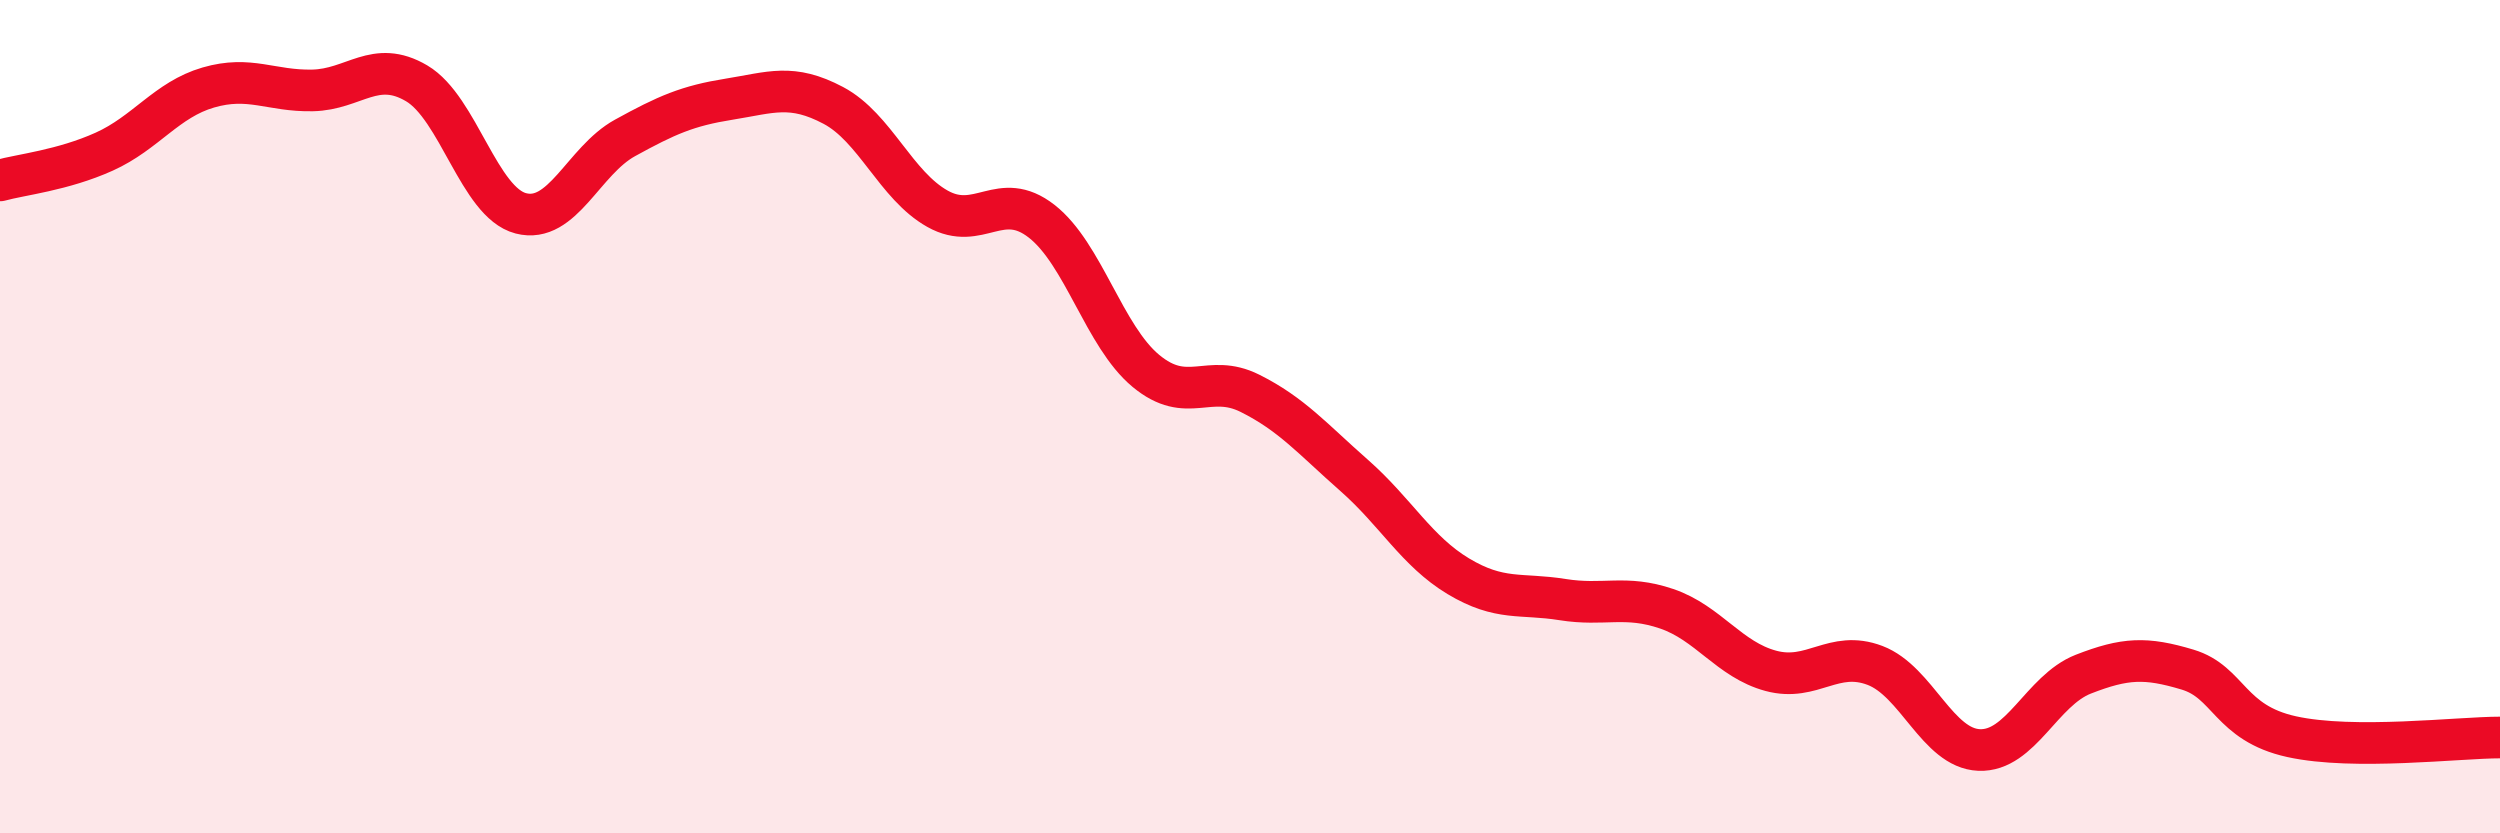
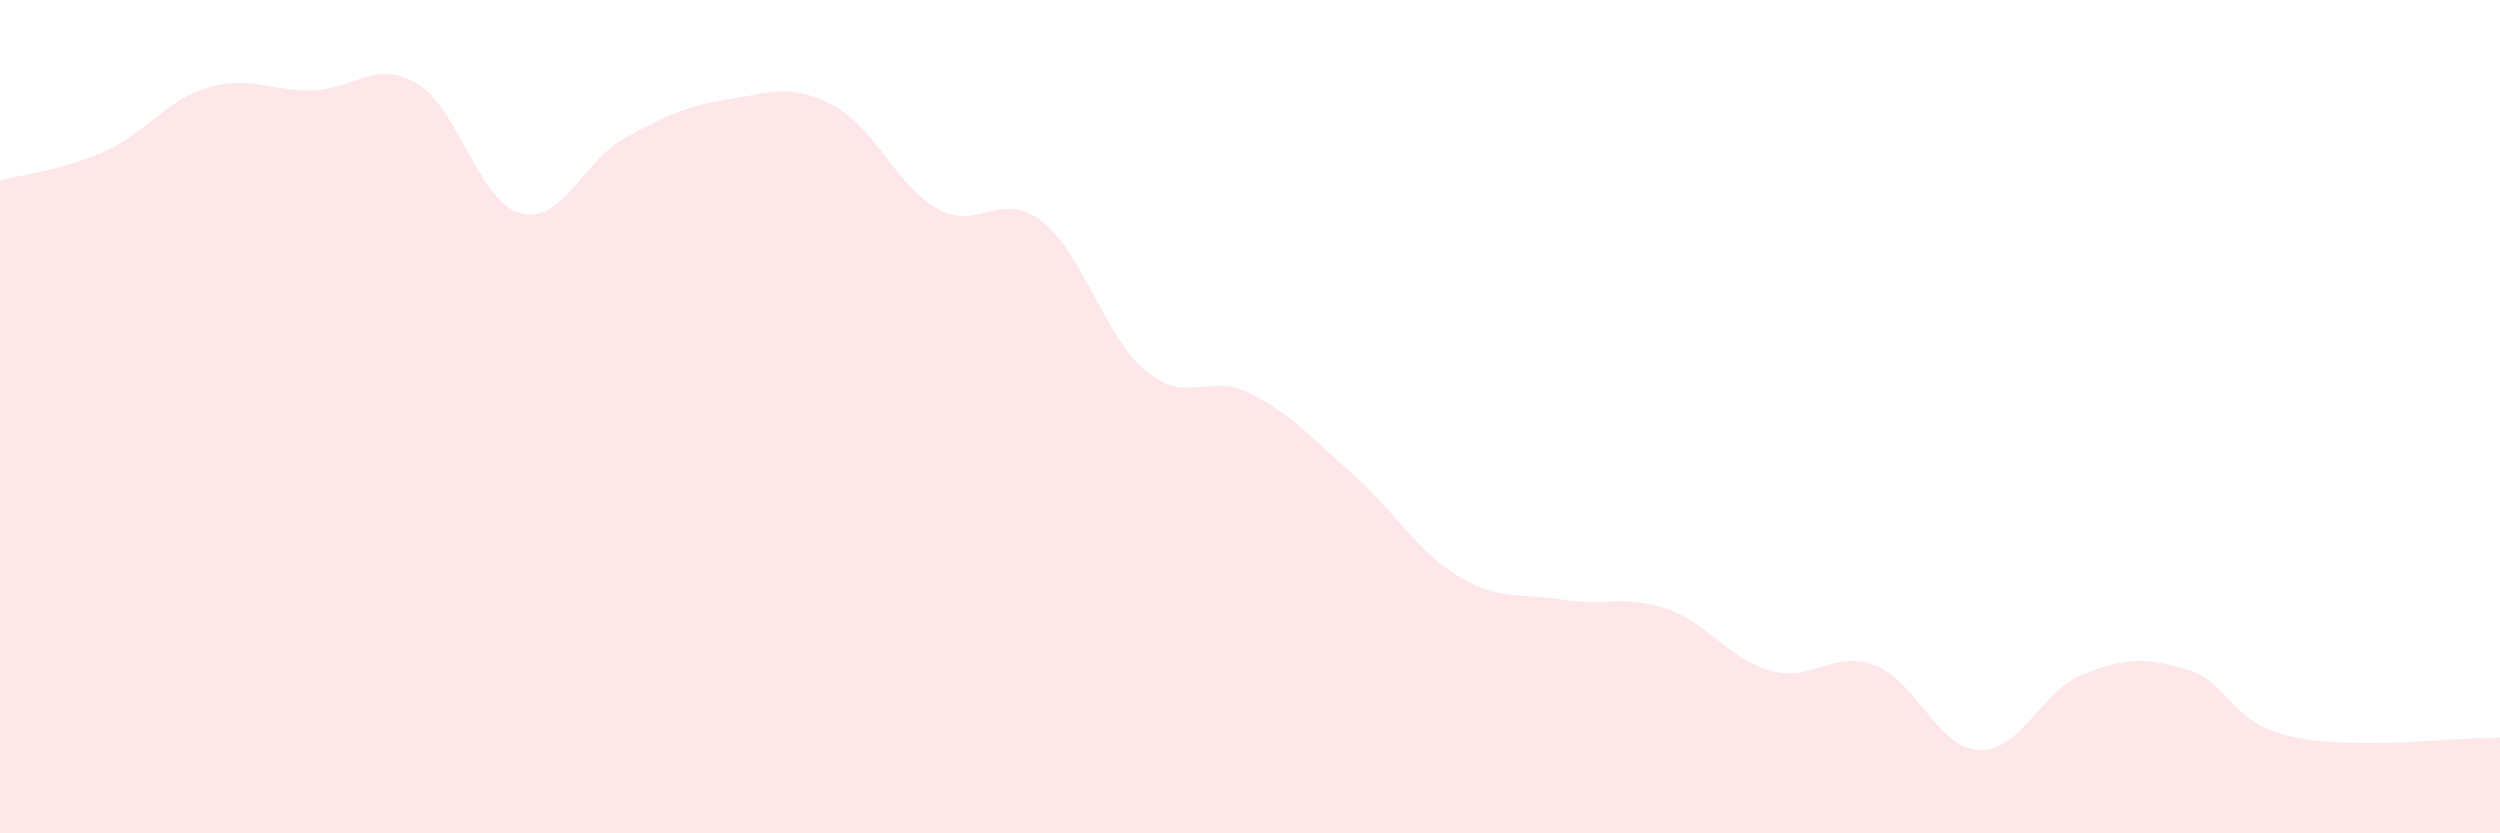
<svg xmlns="http://www.w3.org/2000/svg" width="60" height="20" viewBox="0 0 60 20">
  <path d="M 0,4.33 C 0.5,4.19 1.5,4.09 2.5,3.64 C 3.5,3.19 4,2.39 5,2.1 C 6,1.81 6.5,2.19 7.5,2.17 C 8.5,2.15 9,1.41 10,2 C 11,2.59 11.5,4.86 12.5,5.12 C 13.5,5.38 14,3.86 15,3.31 C 16,2.76 16.5,2.54 17.5,2.38 C 18.5,2.22 19,2 20,2.53 C 21,3.06 21.5,4.45 22.5,5.01 C 23.5,5.57 24,4.53 25,5.31 C 26,6.09 26.5,8.07 27.5,8.9 C 28.5,9.73 29,8.94 30,9.44 C 31,9.94 31.5,10.53 32.5,11.41 C 33.5,12.29 34,13.23 35,13.83 C 36,14.43 36.5,14.23 37.5,14.39 C 38.5,14.55 39,14.27 40,14.61 C 41,14.95 41.5,15.83 42.5,16.1 C 43.5,16.37 44,15.59 45,15.97 C 46,16.35 46.5,17.96 47.5,18 C 48.5,18.04 49,16.57 50,16.18 C 51,15.79 51.5,15.77 52.5,16.07 C 53.5,16.37 53.5,17.35 55,17.68 C 56.5,18.01 59,17.7 60,17.7L60 20L0 20Z" fill="#EB0A25" opacity="0.1" stroke-linecap="round" stroke-linejoin="round" />
-   <path d="M 0,4.33 C 0.5,4.19 1.5,4.09 2.5,3.64 C 3.5,3.19 4,2.39 5,2.1 C 6,1.81 6.5,2.19 7.5,2.17 C 8.5,2.15 9,1.41 10,2 C 11,2.59 11.5,4.86 12.5,5.12 C 13.5,5.38 14,3.86 15,3.31 C 16,2.76 16.5,2.54 17.5,2.38 C 18.5,2.22 19,2 20,2.53 C 21,3.06 21.5,4.45 22.5,5.01 C 23.5,5.57 24,4.53 25,5.31 C 26,6.09 26.5,8.07 27.5,8.9 C 28.5,9.73 29,8.94 30,9.44 C 31,9.94 31.5,10.53 32.5,11.41 C 33.5,12.29 34,13.23 35,13.83 C 36,14.43 36.5,14.23 37.5,14.39 C 38.5,14.55 39,14.27 40,14.61 C 41,14.95 41.5,15.83 42.5,16.1 C 43.5,16.37 44,15.59 45,15.97 C 46,16.35 46.5,17.96 47.5,18 C 48.5,18.04 49,16.57 50,16.18 C 51,15.79 51.5,15.77 52.5,16.07 C 53.5,16.37 53.5,17.35 55,17.68 C 56.5,18.01 59,17.7 60,17.7" stroke="#EB0A25" stroke-width="1" fill="none" stroke-linecap="round" stroke-linejoin="round" />
</svg>